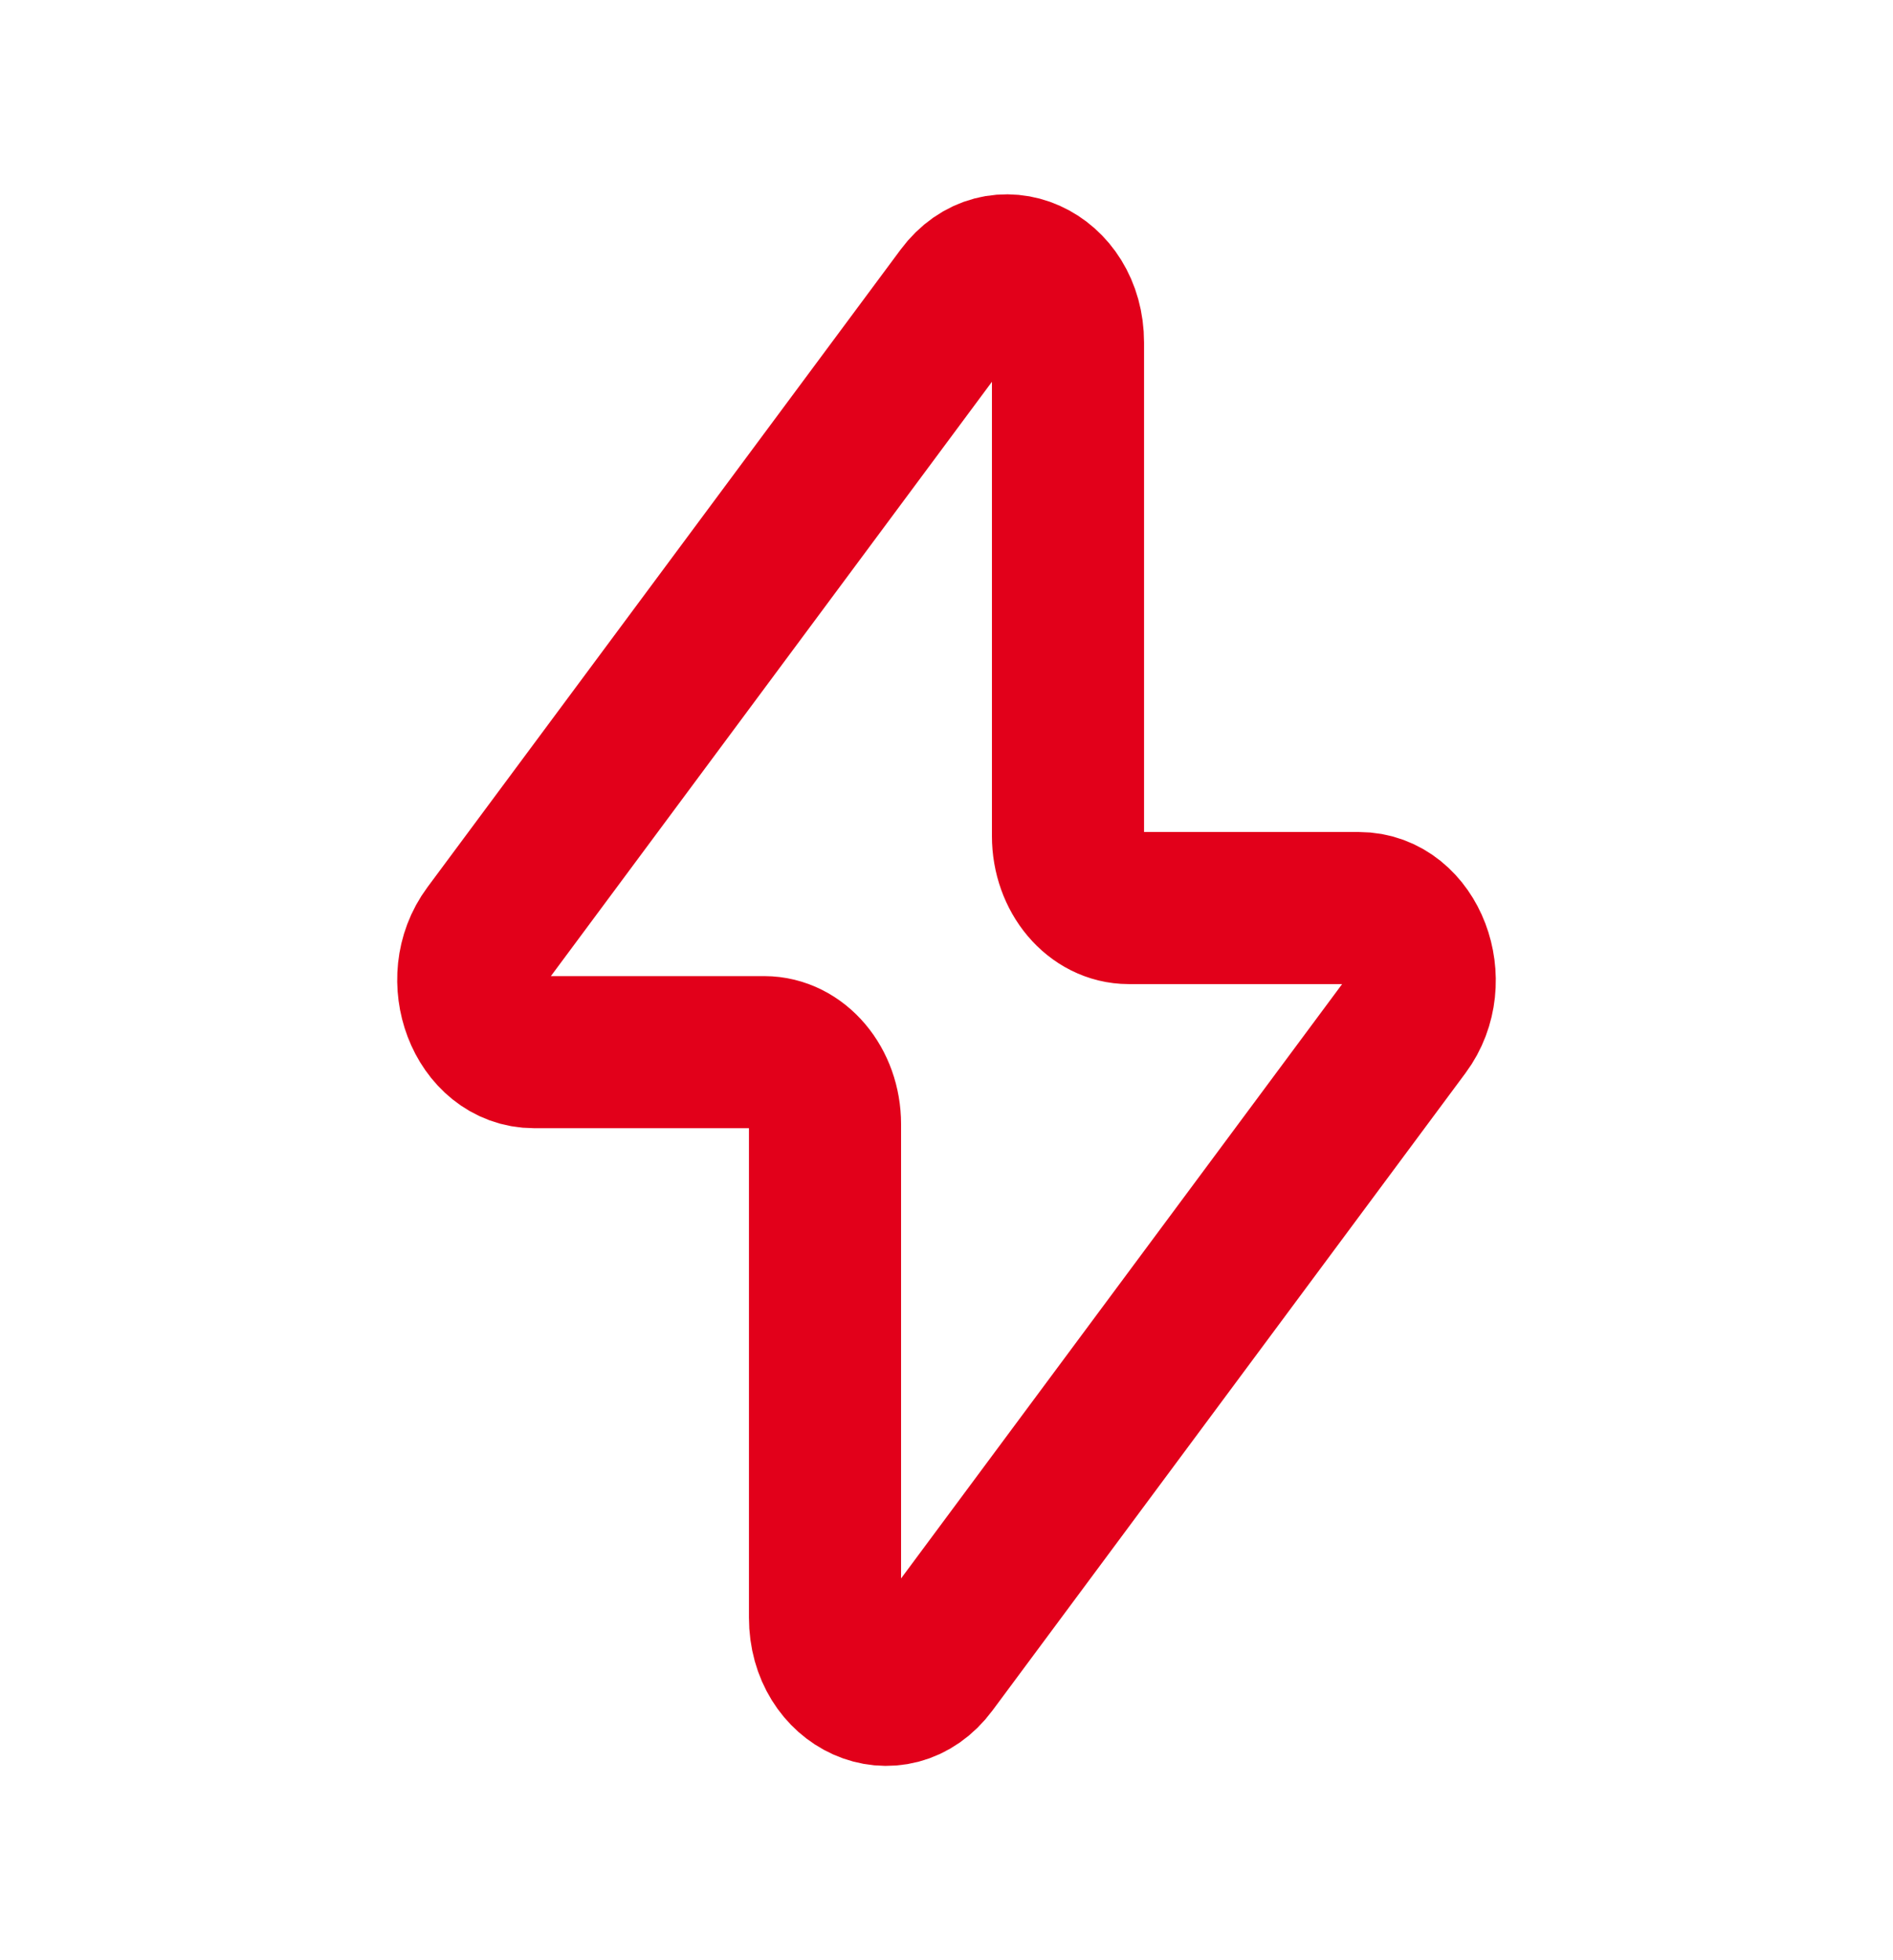
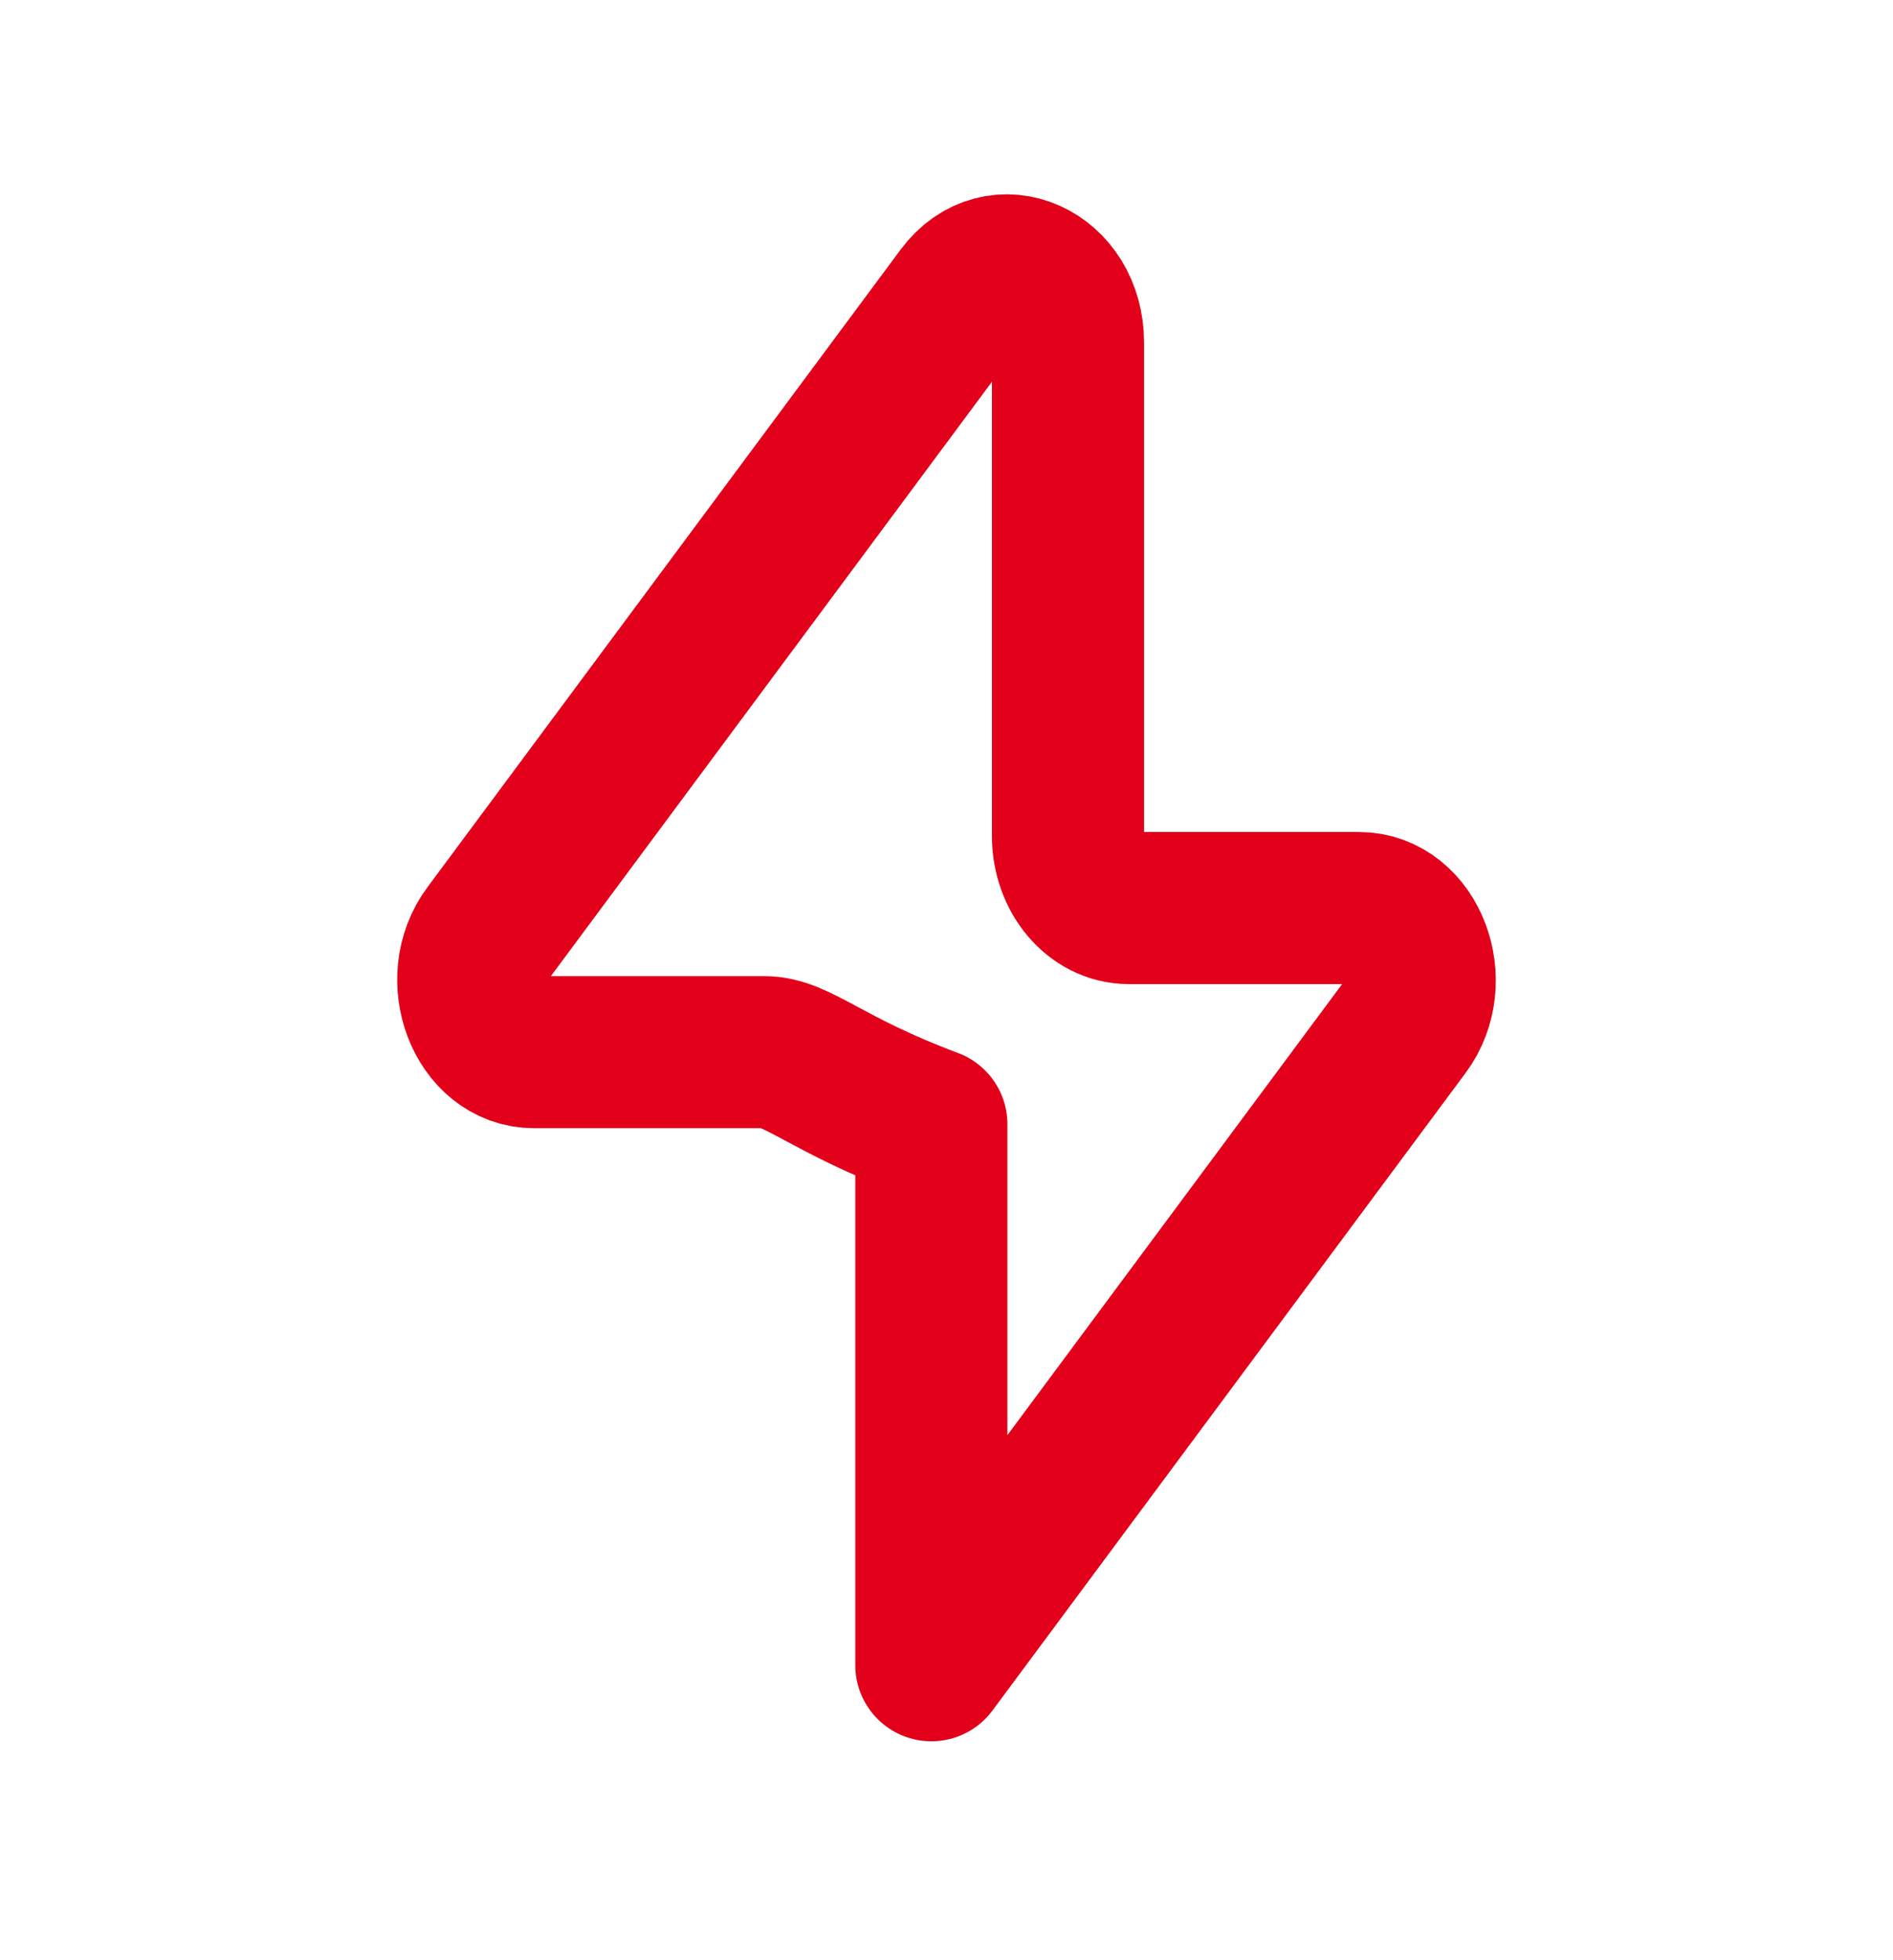
<svg xmlns="http://www.w3.org/2000/svg" width="28" height="29" viewBox="0 0 28 29" fill="none">
-   <path d="M7.226 13.796L14.224 4.364C14.771 3.626 15.797 4.085 15.797 5.068V12.368C15.797 12.957 16.2 13.434 16.696 13.434H20.1C20.873 13.434 21.285 14.516 20.774 15.204L13.776 24.636C13.229 25.374 12.203 24.915 12.203 23.932V16.632C12.203 16.043 11.8 15.566 11.304 15.566H7.9C7.127 15.566 6.715 14.484 7.226 13.796Z" stroke="#E2001A" stroke-width="2.25" stroke-linecap="round" stroke-linejoin="round" />
+   <path d="M7.226 13.796L14.224 4.364C14.771 3.626 15.797 4.085 15.797 5.068V12.368C15.797 12.957 16.2 13.434 16.696 13.434H20.1C20.873 13.434 21.285 14.516 20.774 15.204L13.776 24.636V16.632C12.203 16.043 11.8 15.566 11.304 15.566H7.9C7.127 15.566 6.715 14.484 7.226 13.796Z" stroke="#E2001A" stroke-width="2.25" stroke-linecap="round" stroke-linejoin="round" />
</svg>